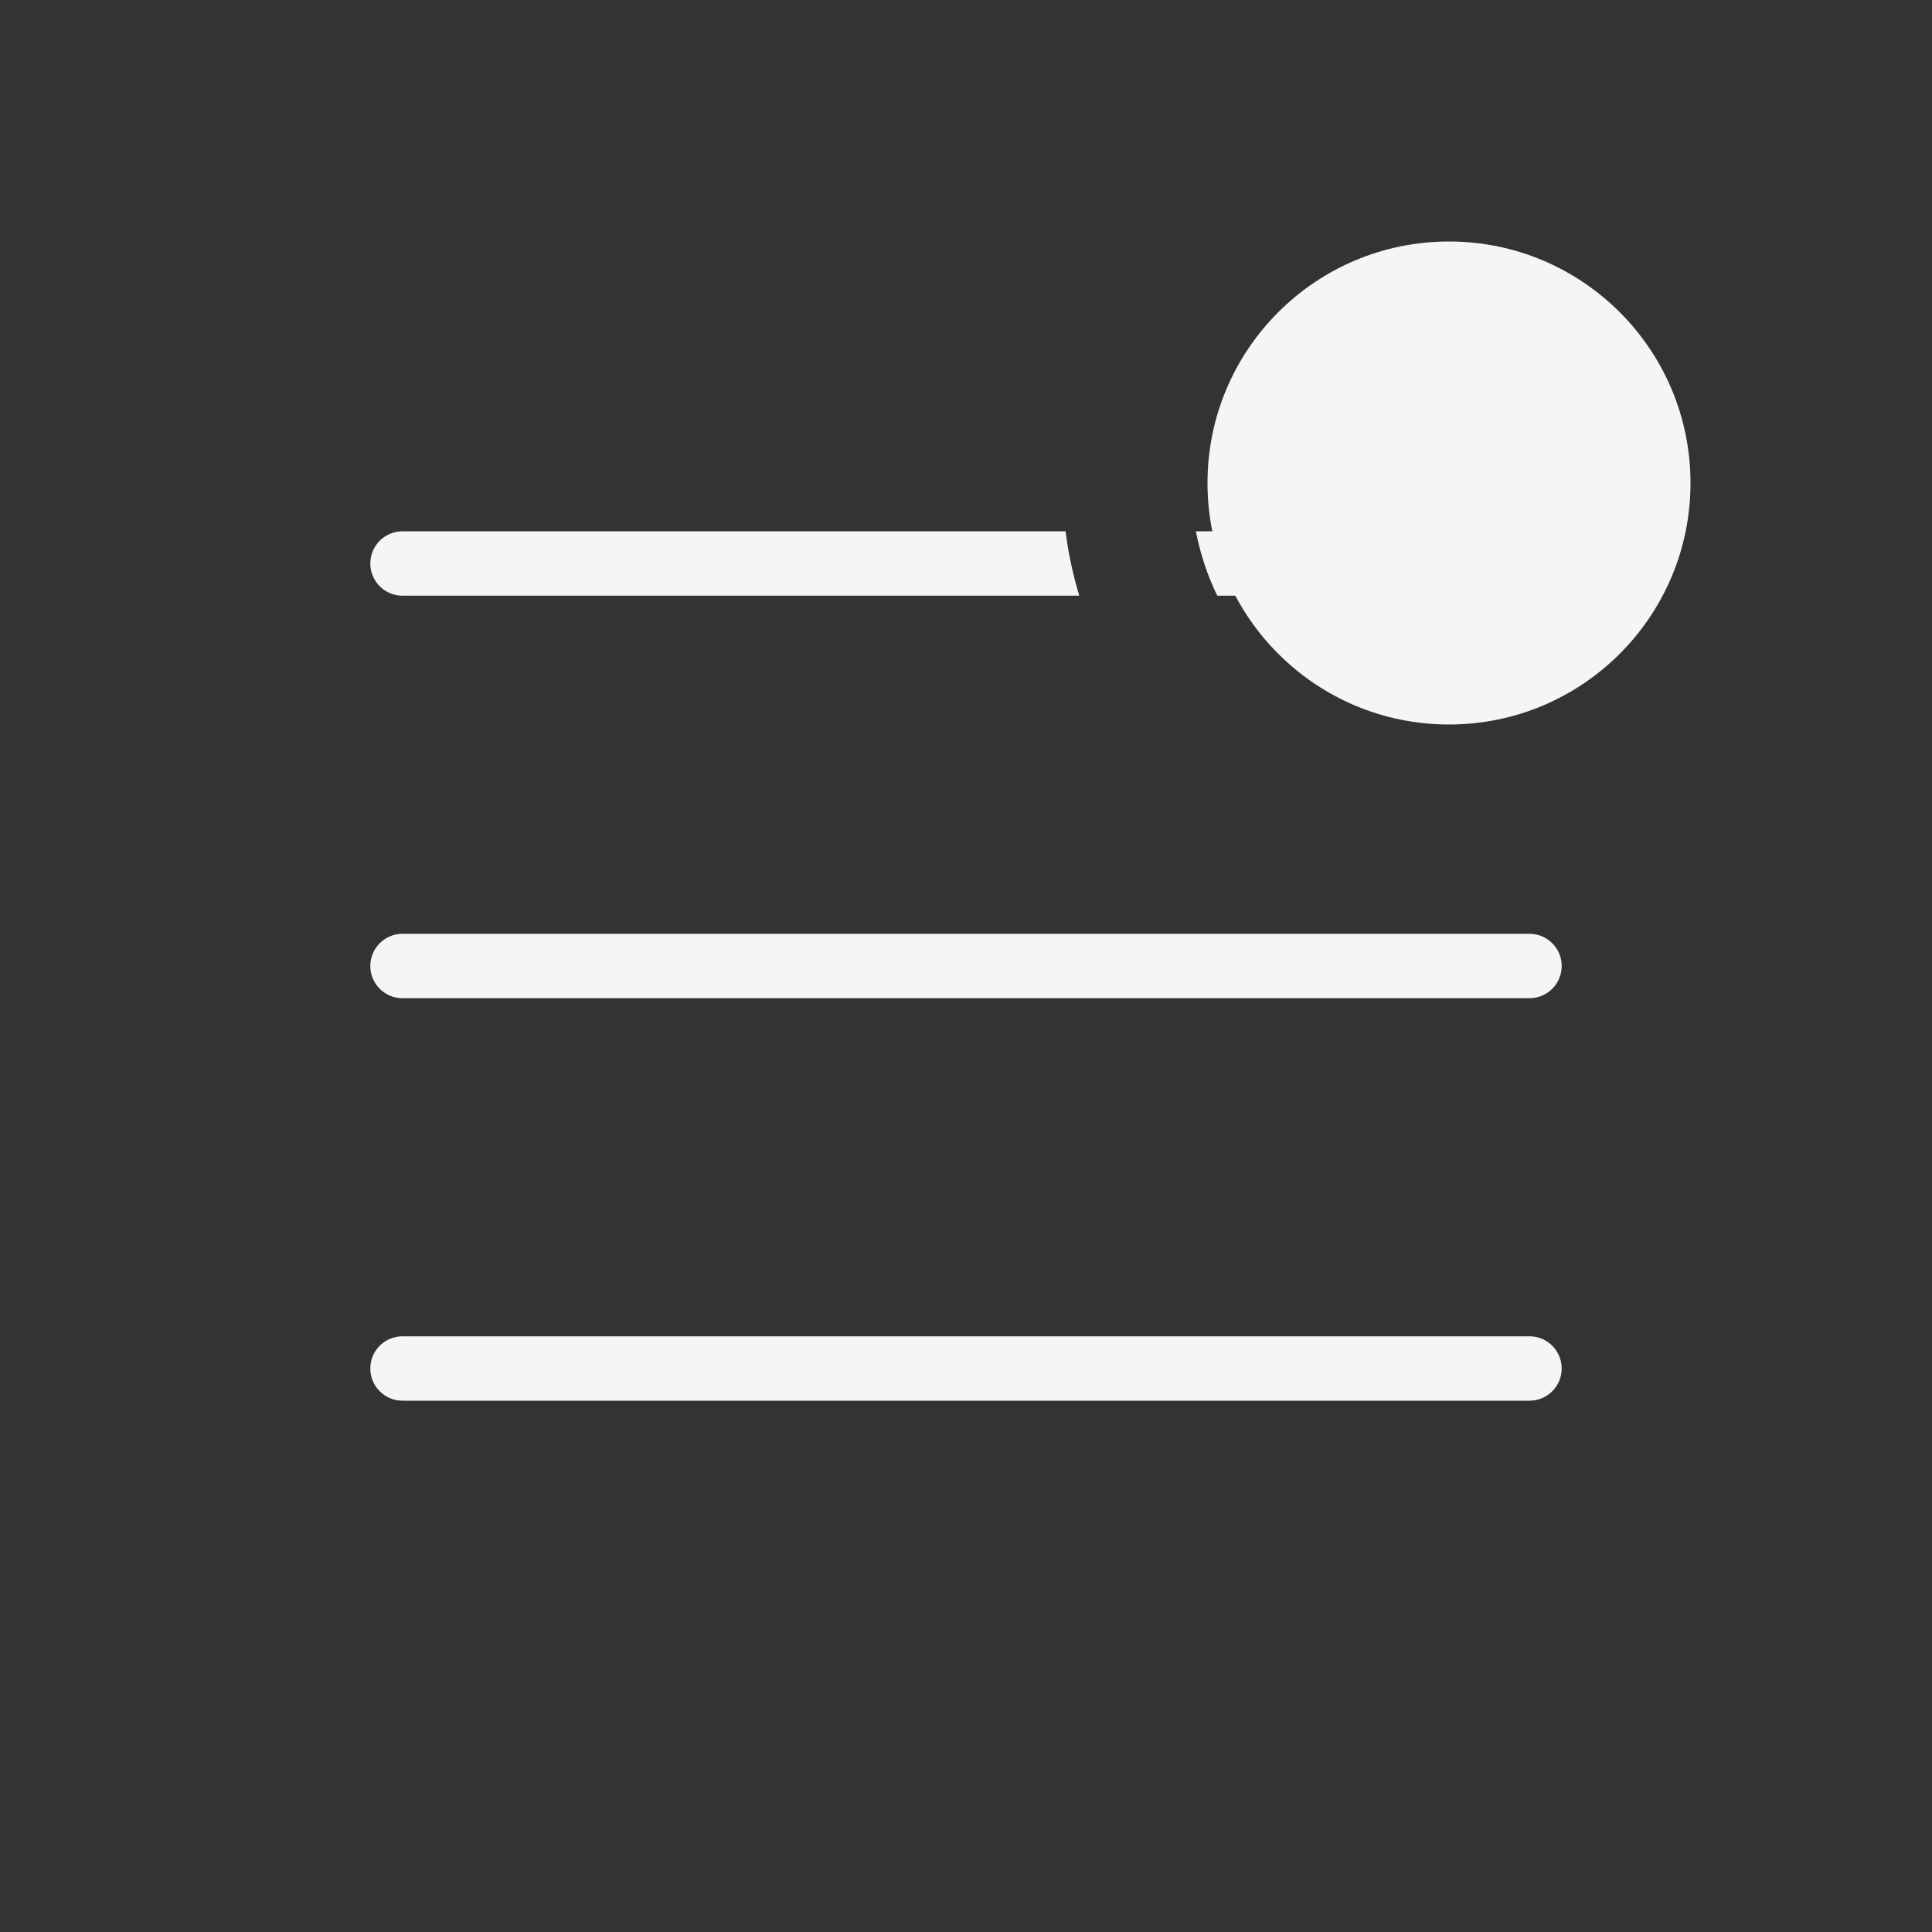
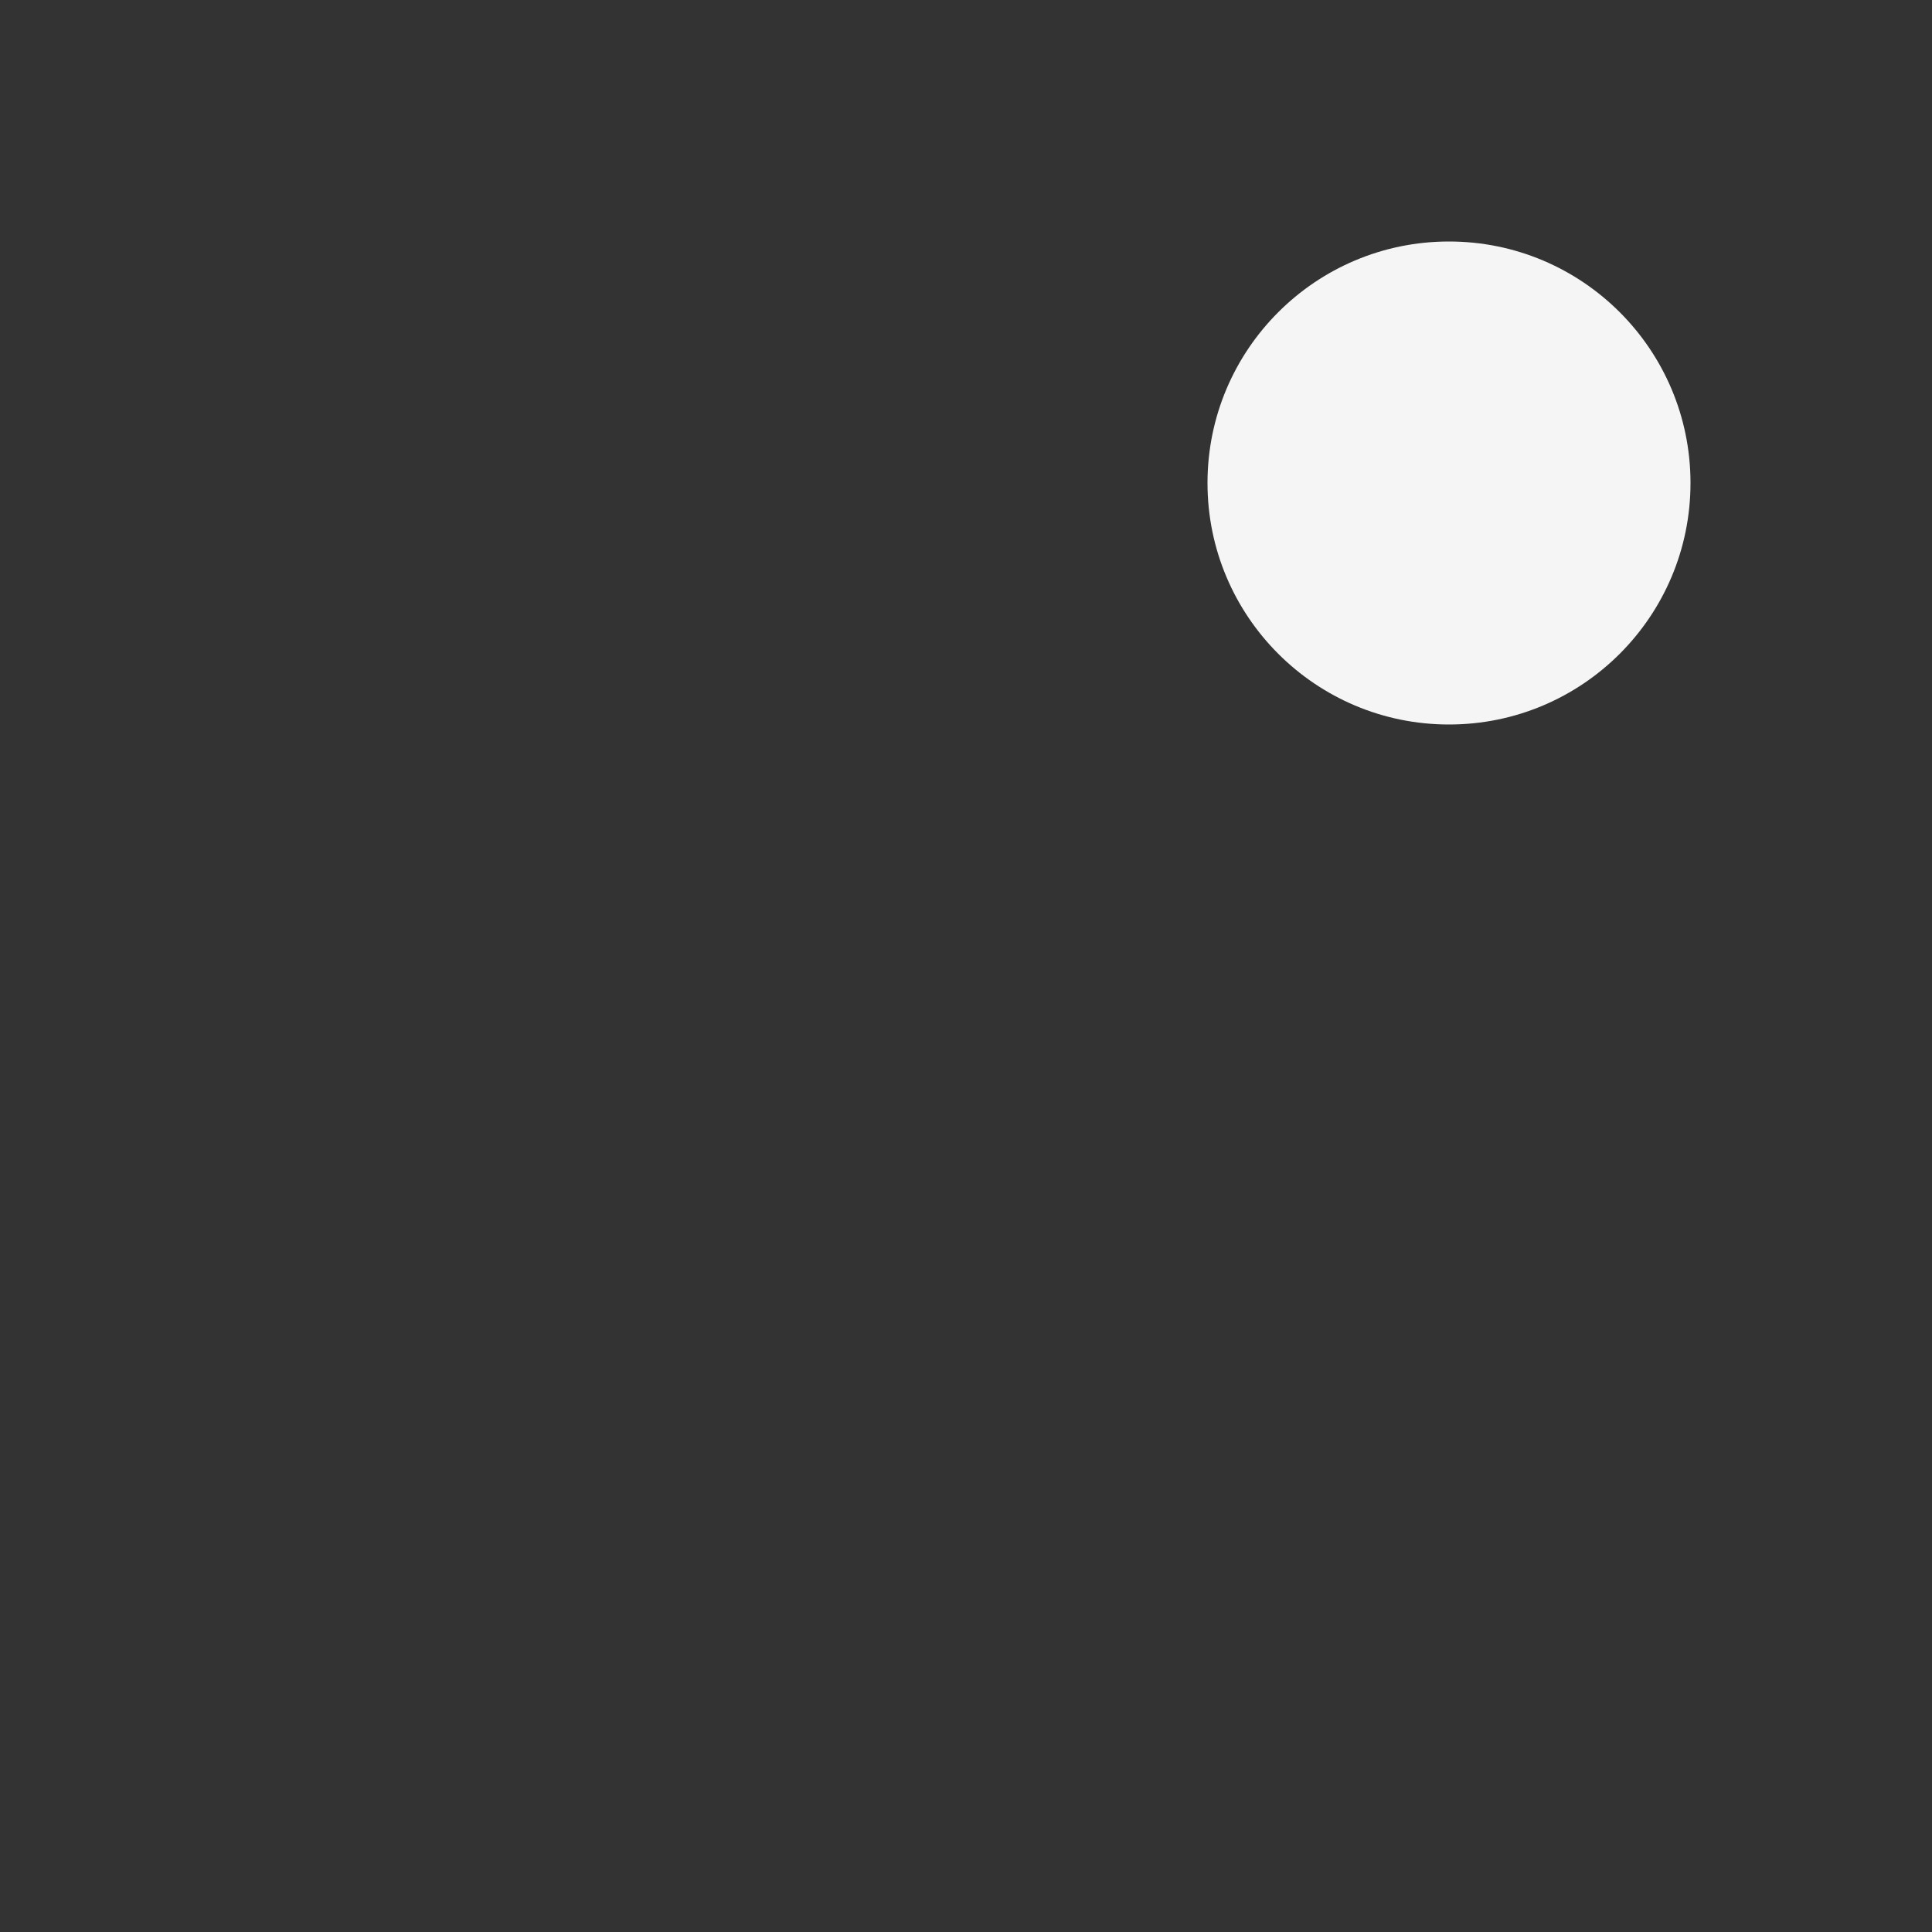
<svg xmlns="http://www.w3.org/2000/svg" width="30" height="30" viewBox="0 0 30 30" fill="none">
  <rect x="0" y="0" width="30" height="30" fill="#333333" stroke="none" />
-   <path fill-rule="evenodd" clip-rule="evenodd" d="M18.902 9.25H23.75C24.026 9.25 24.25 9.026 24.25 8.75C24.25 8.474 24.026 8.25 23.75 8.25H18.57C18.637 8.602 18.75 8.937 18.902 9.25ZM16.759 9.25C16.661 8.927 16.589 8.593 16.546 8.25H6.25C5.974 8.25 5.75 8.474 5.75 8.75C5.75 9.026 5.974 9.25 6.25 9.25H16.759ZM6.25 14.5C5.974 14.5 5.75 14.724 5.75 15C5.75 15.276 5.974 15.5 6.25 15.5H23.75C24.026 15.5 24.25 15.276 24.25 15C24.25 14.724 24.026 14.5 23.75 14.5H6.25ZM6.25 20.75C5.974 20.75 5.75 20.974 5.75 21.25C5.75 21.526 5.974 21.75 6.25 21.75H23.75C24.026 21.75 24.25 21.526 24.25 21.25C24.25 20.974 24.026 20.75 23.75 20.75H6.25Z" fill="#F5F5F5" />
  <circle cx="22.5" cy="7.5" r="3.75" fill="#F5F5F5" />
</svg>